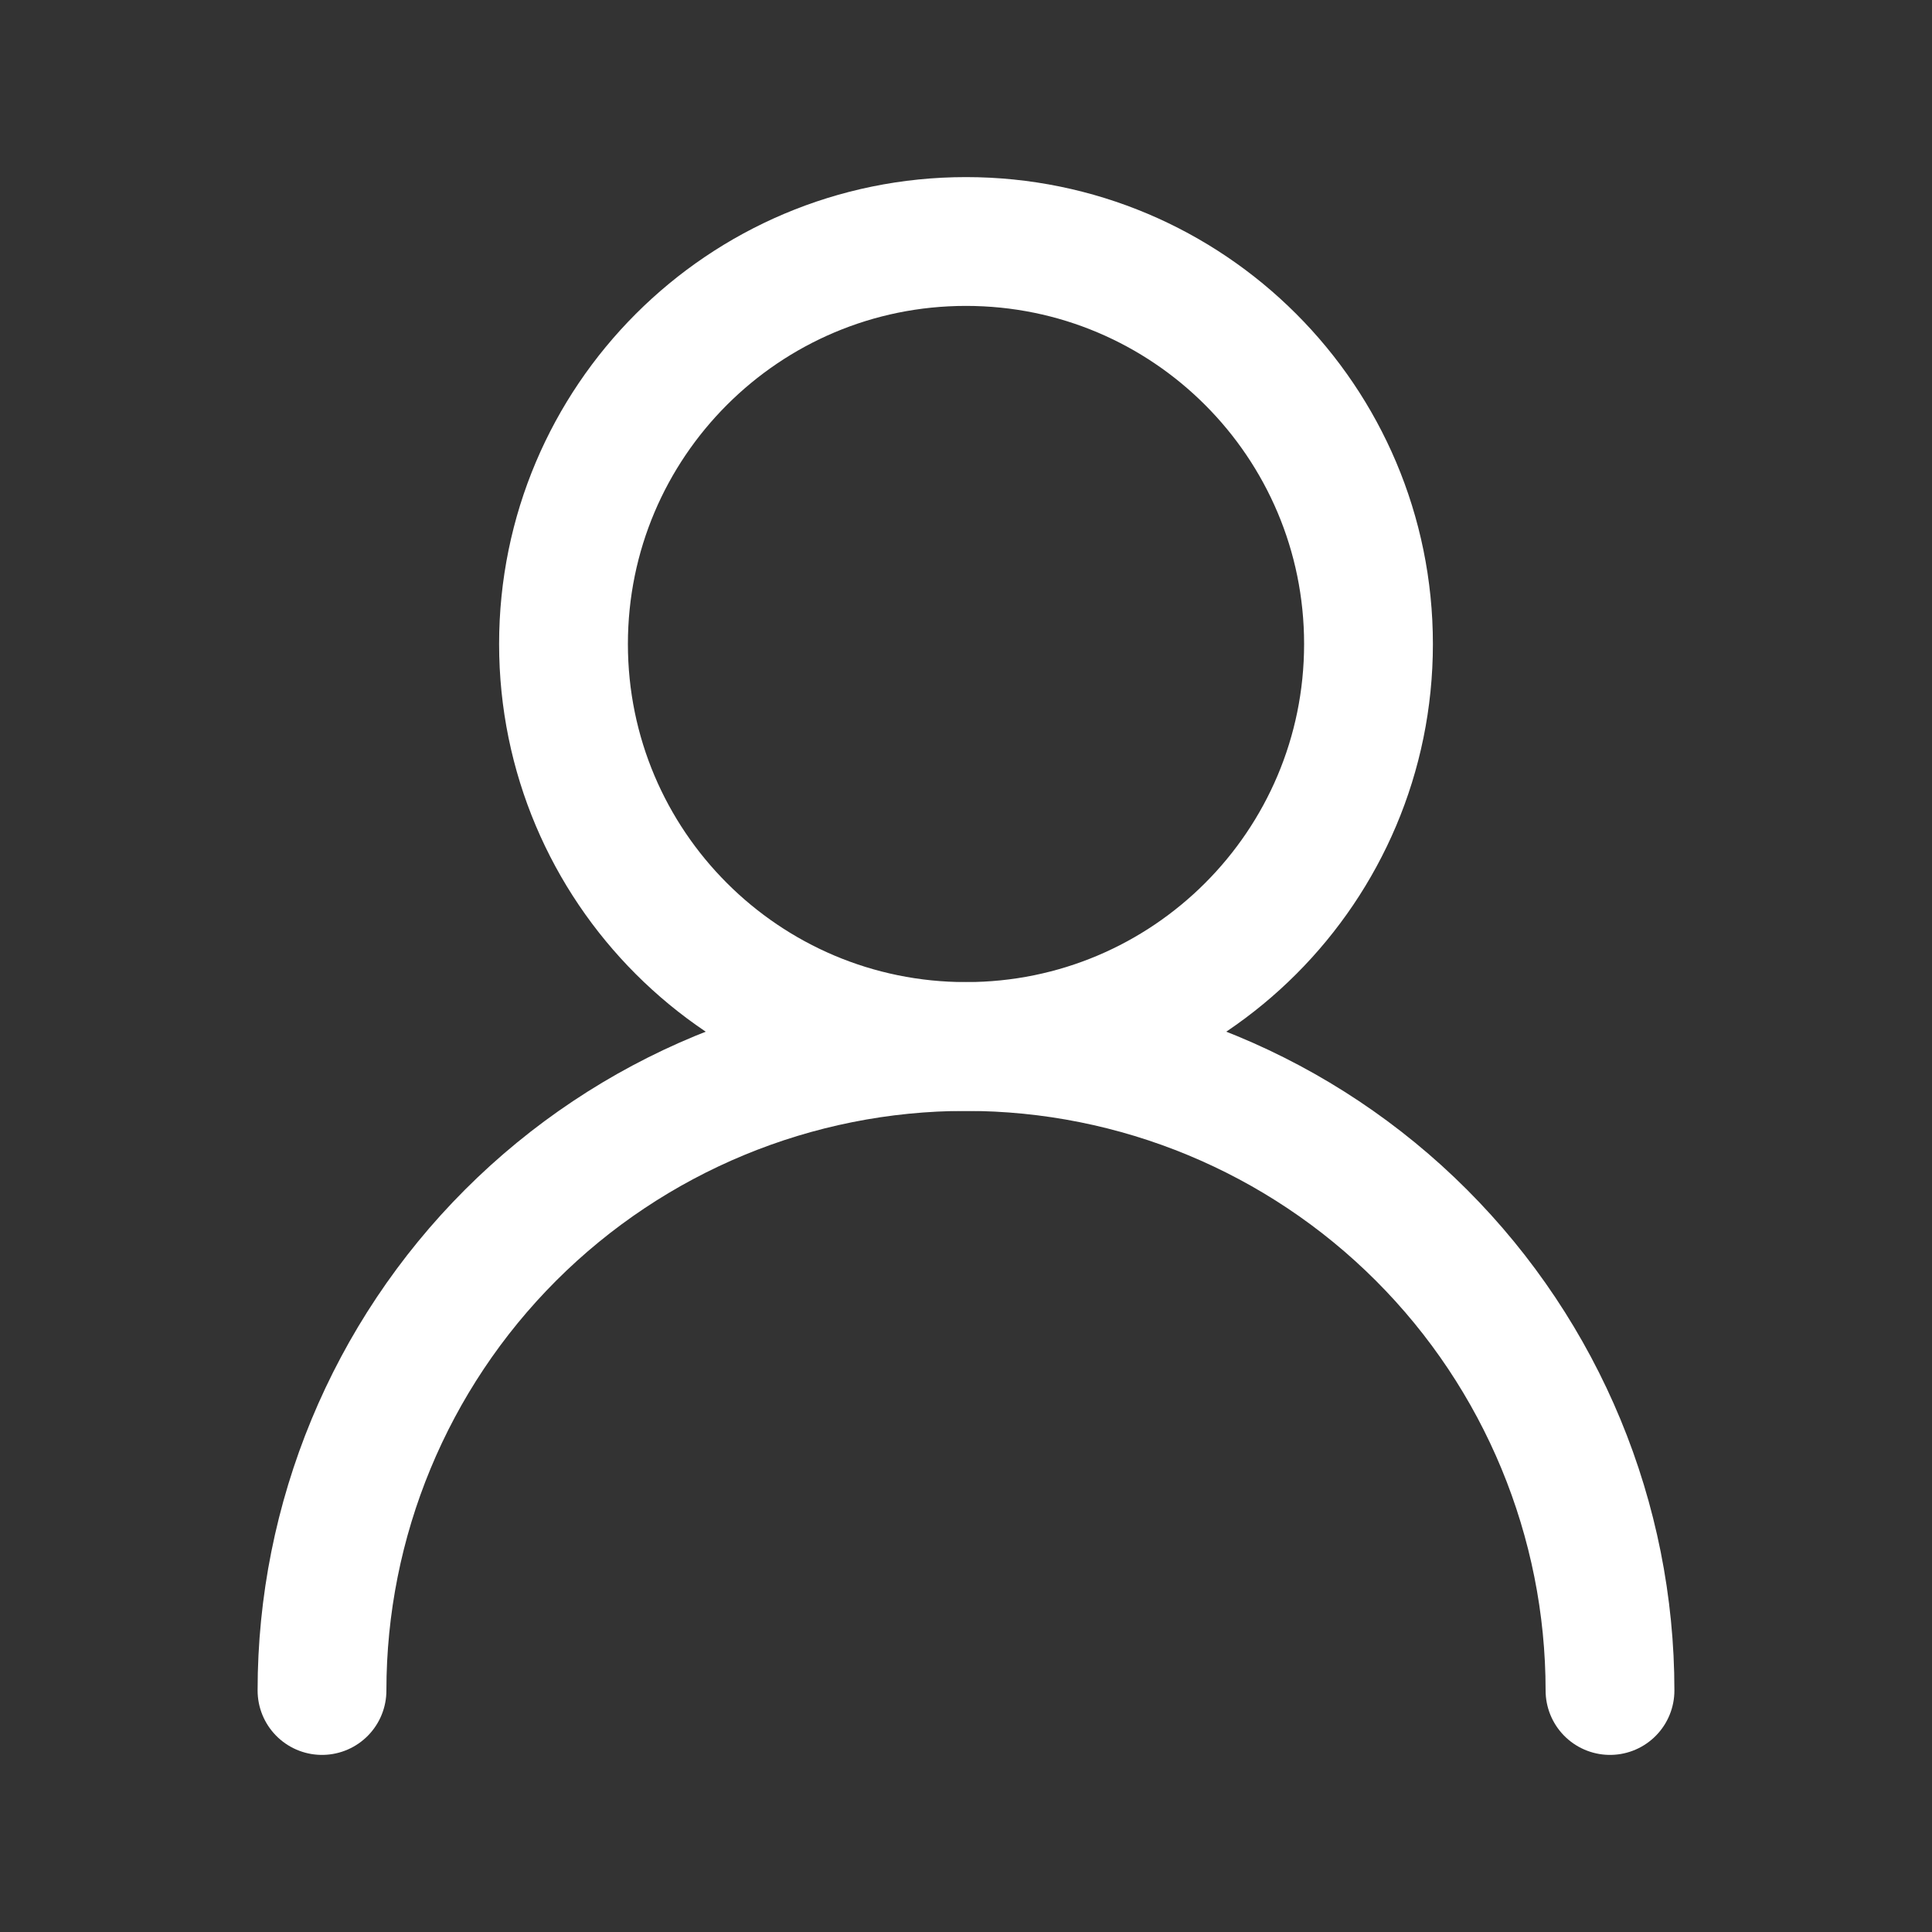
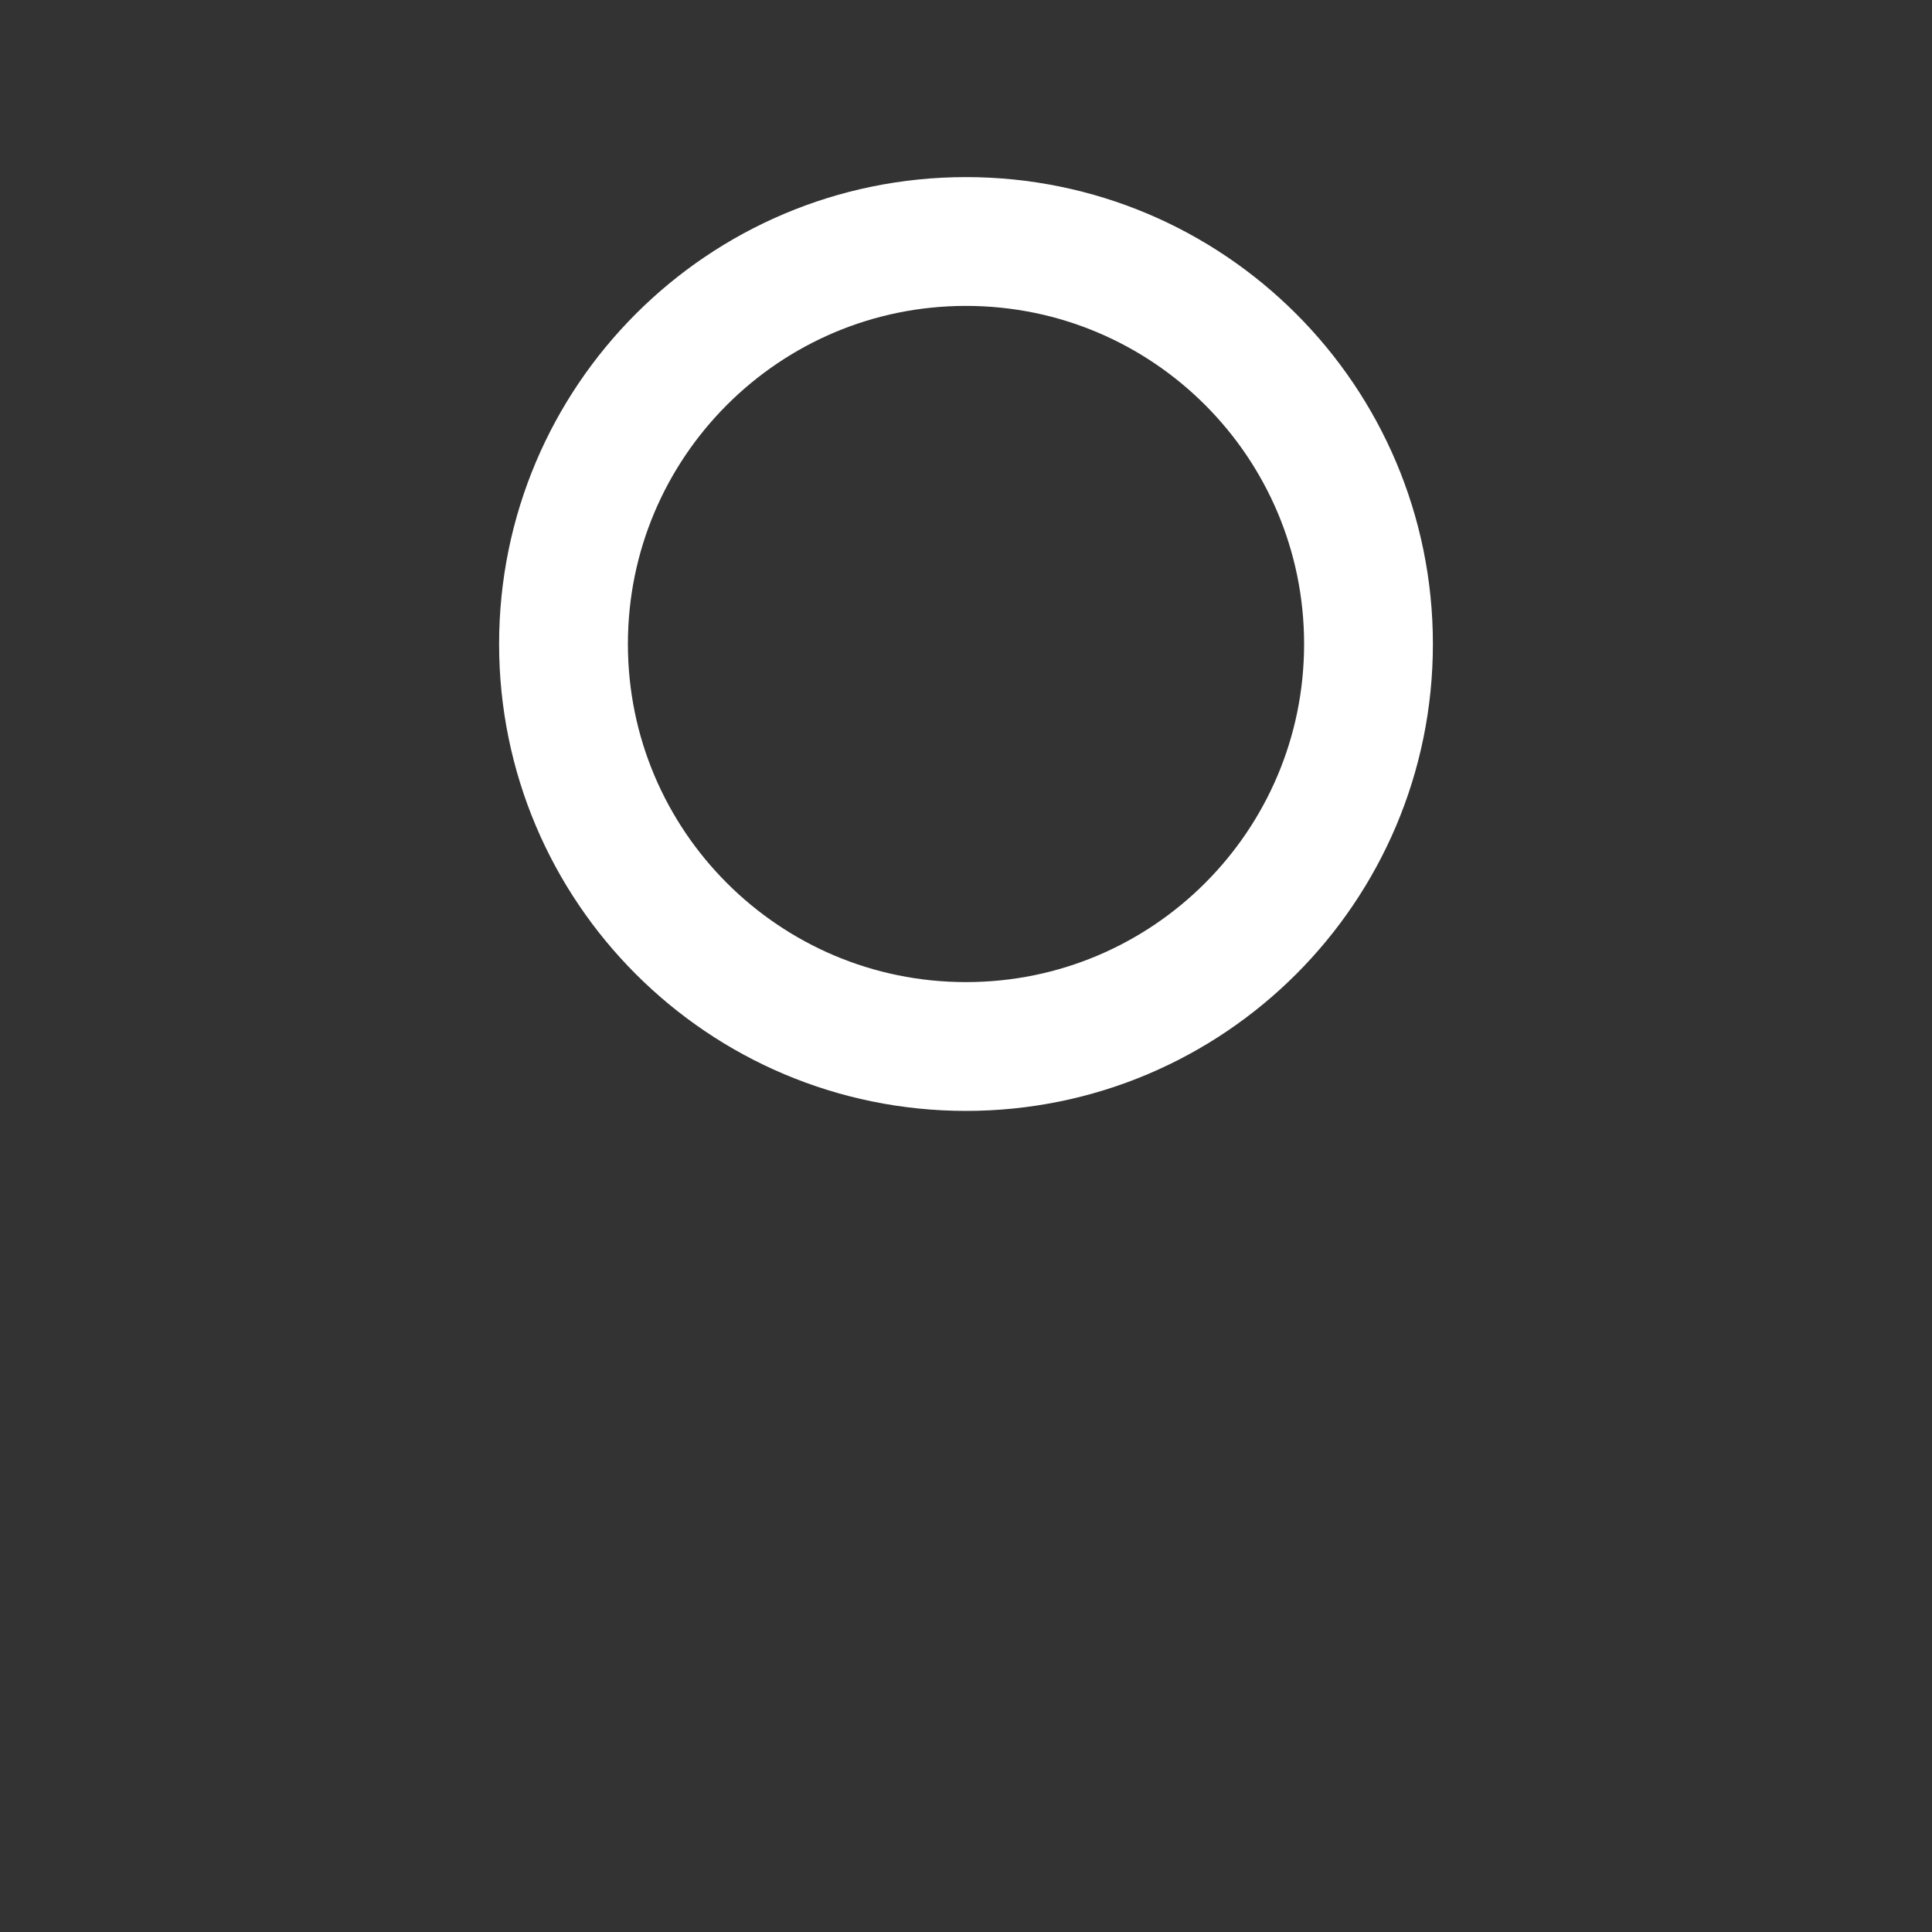
<svg xmlns="http://www.w3.org/2000/svg" width="30" height="30" viewBox="0 0 30 30" fill="none">
  <rect x="0" y="0" width="30" height="30" fill="#333333" stroke="none" />
  <path d="M15 16.25C18.452 16.25 21.25 13.452 21.25 10C21.25 6.548 18.452 3.75 15 3.75C11.548 3.75 8.75 6.548 8.75 10C8.75 13.452 11.548 16.25 15 16.25Z" stroke="white" stroke-width="2" stroke-linecap="round" stroke-linejoin="round" />
-   <path d="M25 26.25C25 23.598 23.946 21.054 22.071 19.179C20.196 17.304 17.652 16.25 15 16.25C12.348 16.25 9.804 17.304 7.929 19.179C6.054 21.054 5 23.598 5 26.25" stroke="white" stroke-width="2" stroke-linecap="round" stroke-linejoin="round" />
</svg>